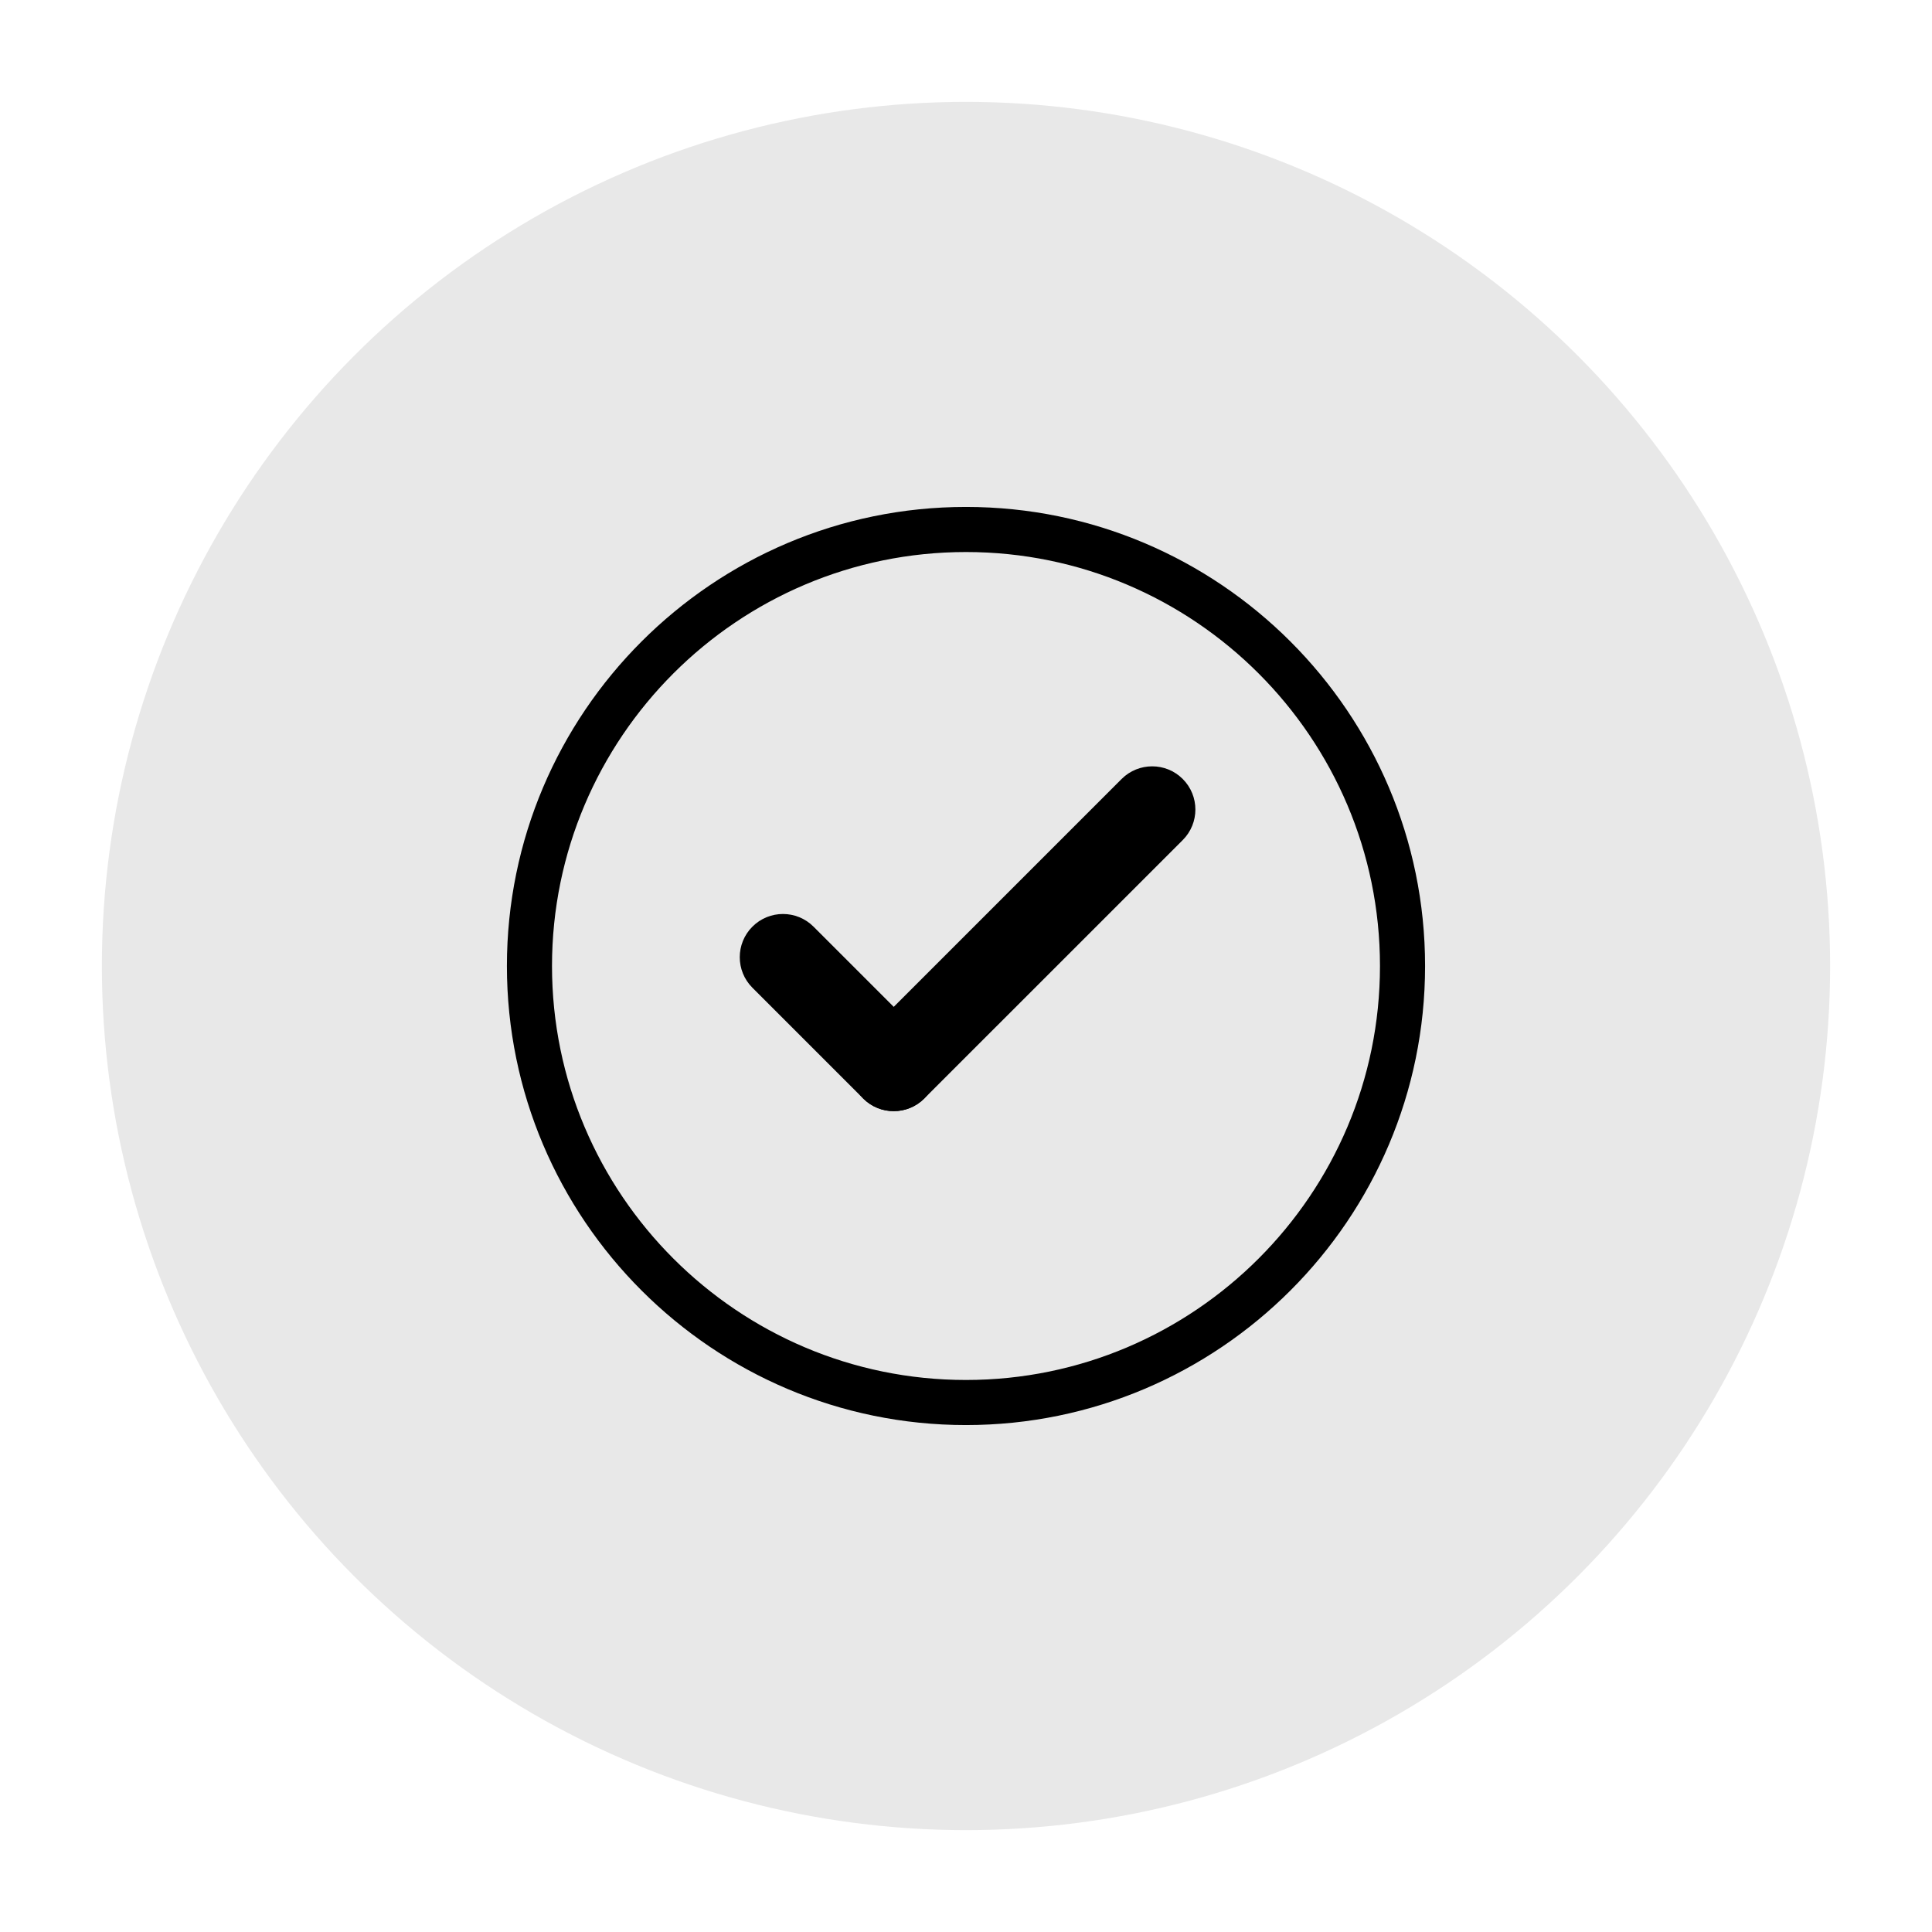
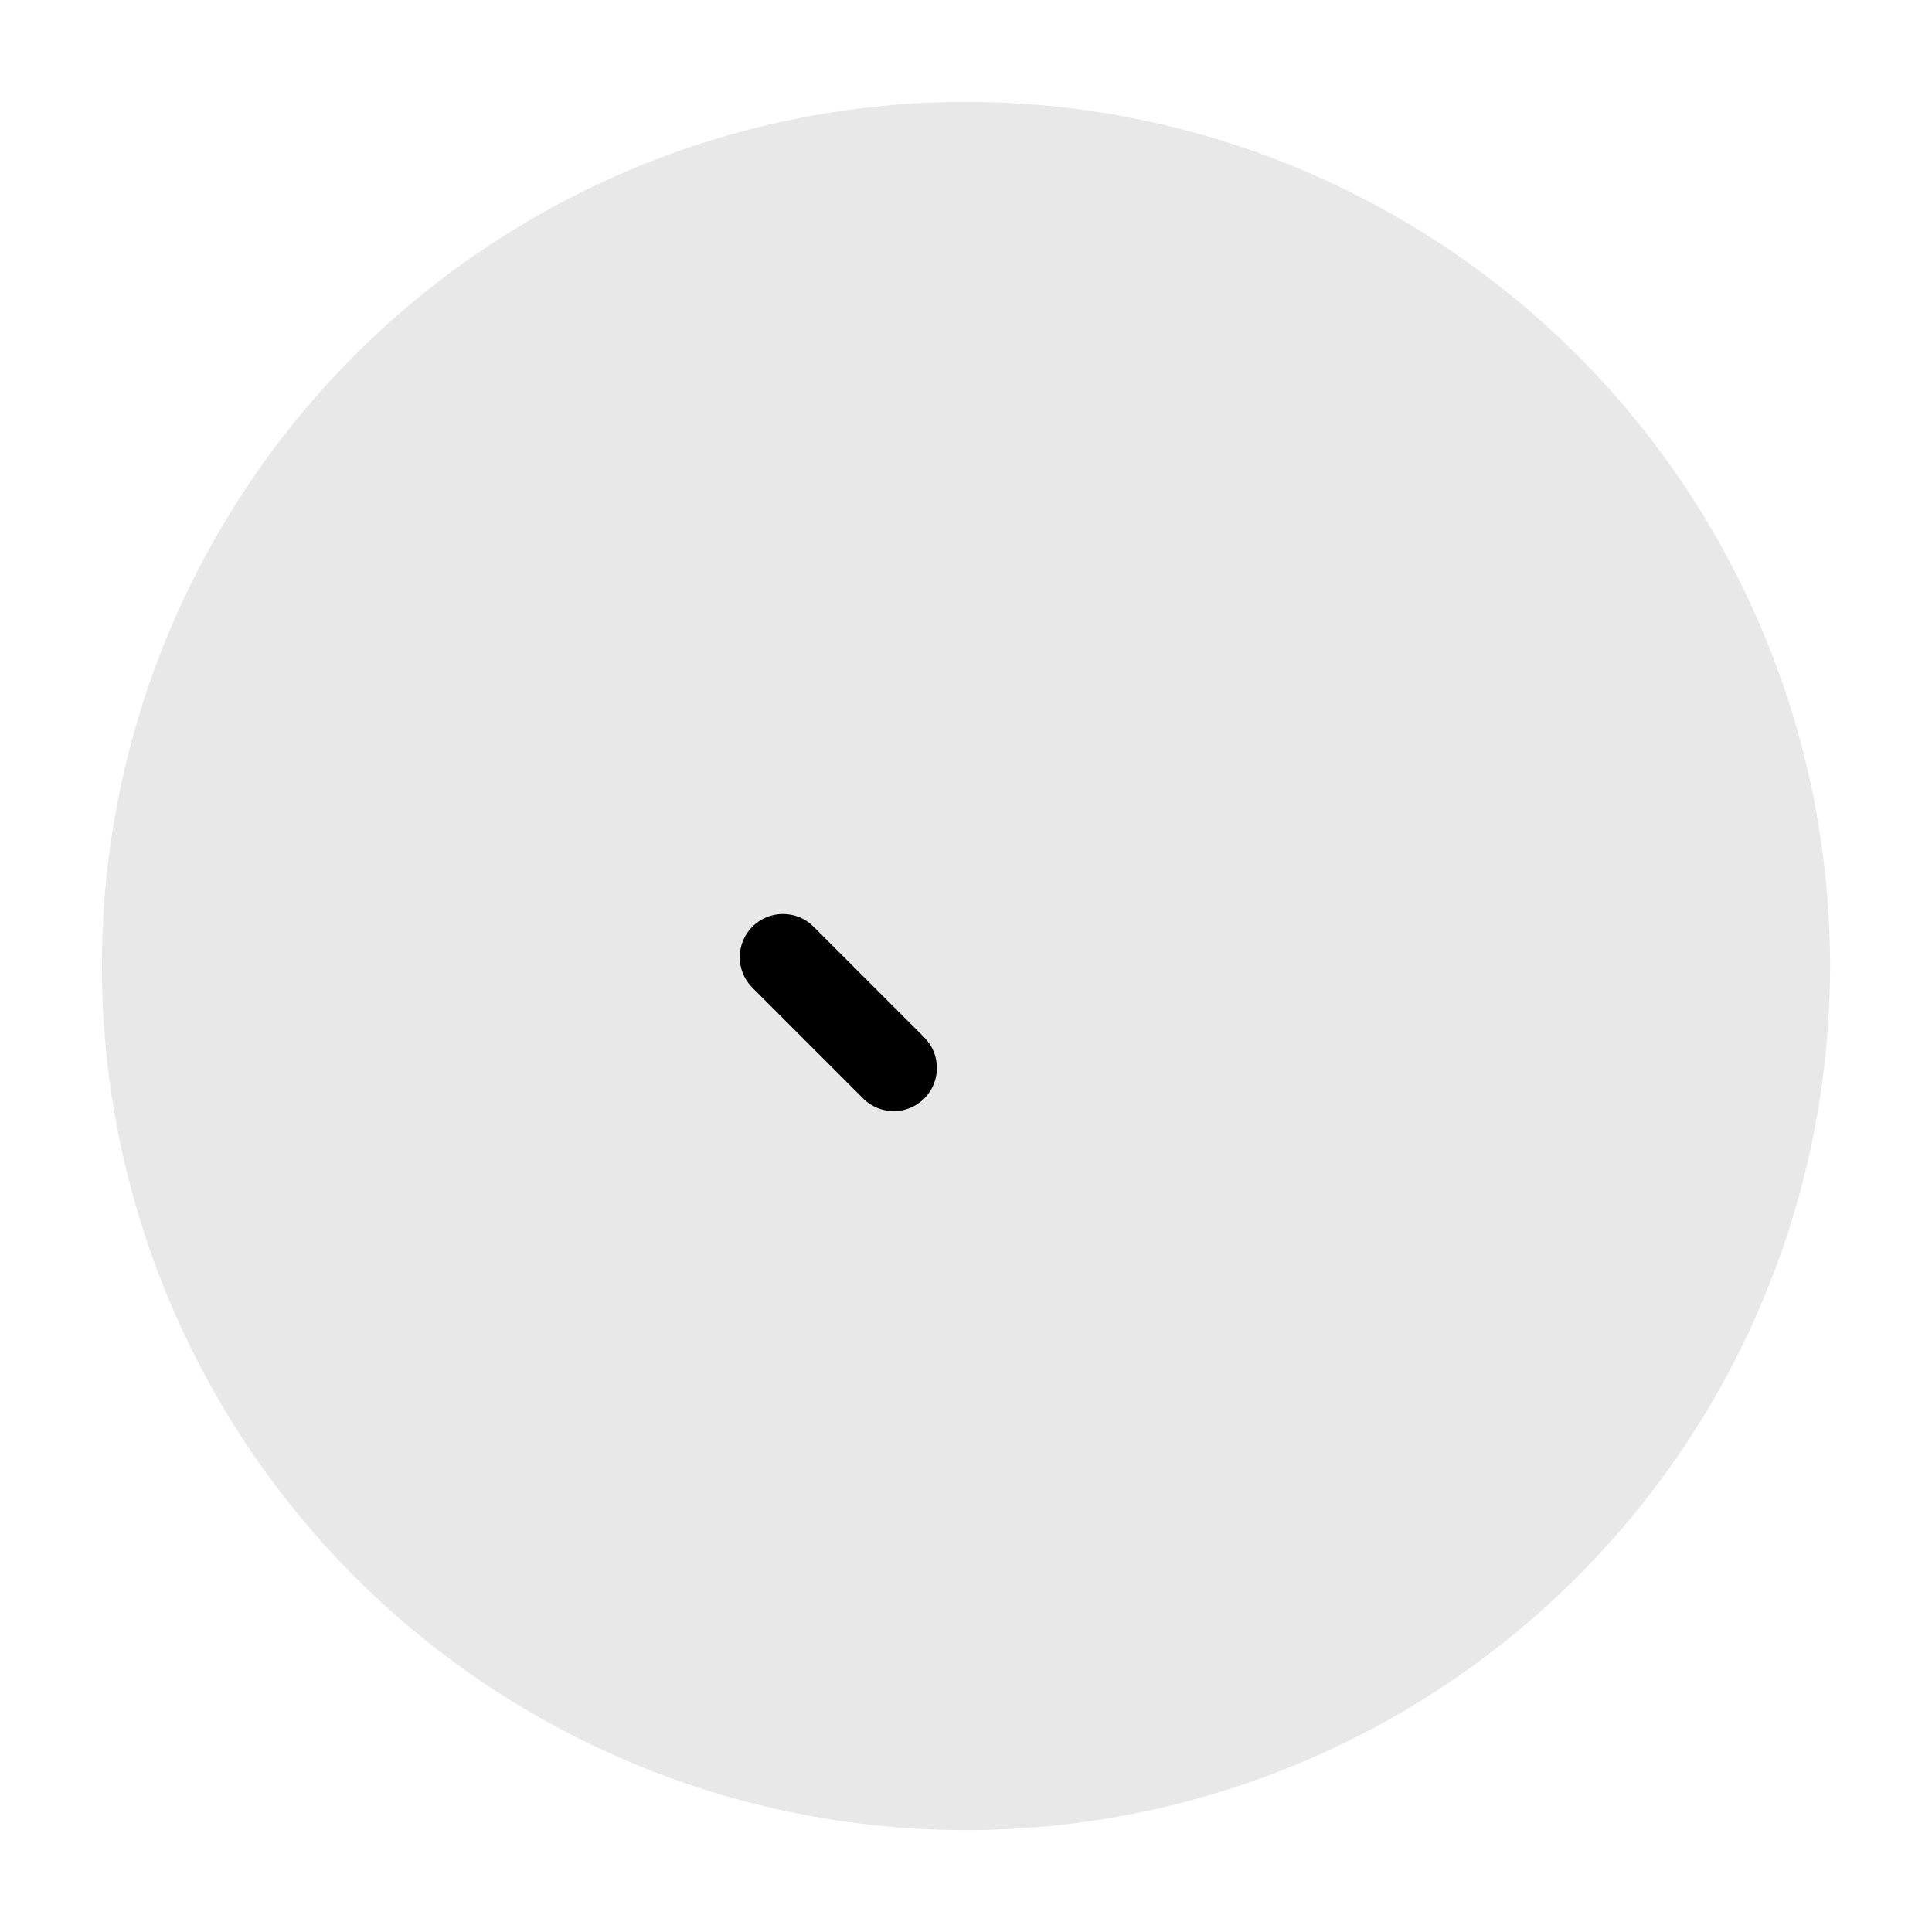
<svg xmlns="http://www.w3.org/2000/svg" version="1.1" id="Слой_1" x="0px" y="0px" width="283.464px" height="283.464px" viewBox="0 0 283.464 283.464" enable-background="new 0 0 283.464 283.464" xml:space="preserve">
  <g>
    <circle fill="#E8E8E8" cx="141.732" cy="141.732" r="126.784" />
    <path d="M131.127,163.029c-1.622,0-3.243-0.619-4.48-1.856l-16.251-16.251c-2.477-2.476-2.477-6.489,0-8.965   c2.477-2.474,6.486-2.474,8.962,0l16.251,16.25c2.476,2.477,2.476,6.489,0,8.966C134.371,162.41,132.749,163.029,131.127,163.029z" />
-     <path d="M131.127,163.029c-1.622,0-3.243-0.619-4.48-1.856c-2.478-2.477-2.478-6.491,0-8.966l37.919-37.917   c2.477-2.472,6.492-2.472,8.963,0c2.478,2.476,2.478,6.49,0,8.966l-37.92,37.917C134.371,162.41,132.749,163.029,131.127,163.029z" />
-     <path d="M141.729,209.086c-37.136,0-67.355-30.215-67.355-67.353c0-37.14,30.22-67.356,67.355-67.356   c37.143,0,67.359,30.216,67.359,67.356C209.088,178.872,178.872,209.086,141.729,209.086z M141.729,80.994   c-33.488,0-60.739,27.248-60.739,60.74c0,33.489,27.251,60.737,60.739,60.737c33.495,0,60.742-27.248,60.742-60.737   C202.471,108.242,175.224,80.994,141.729,80.994z" />
  </g>
</svg>